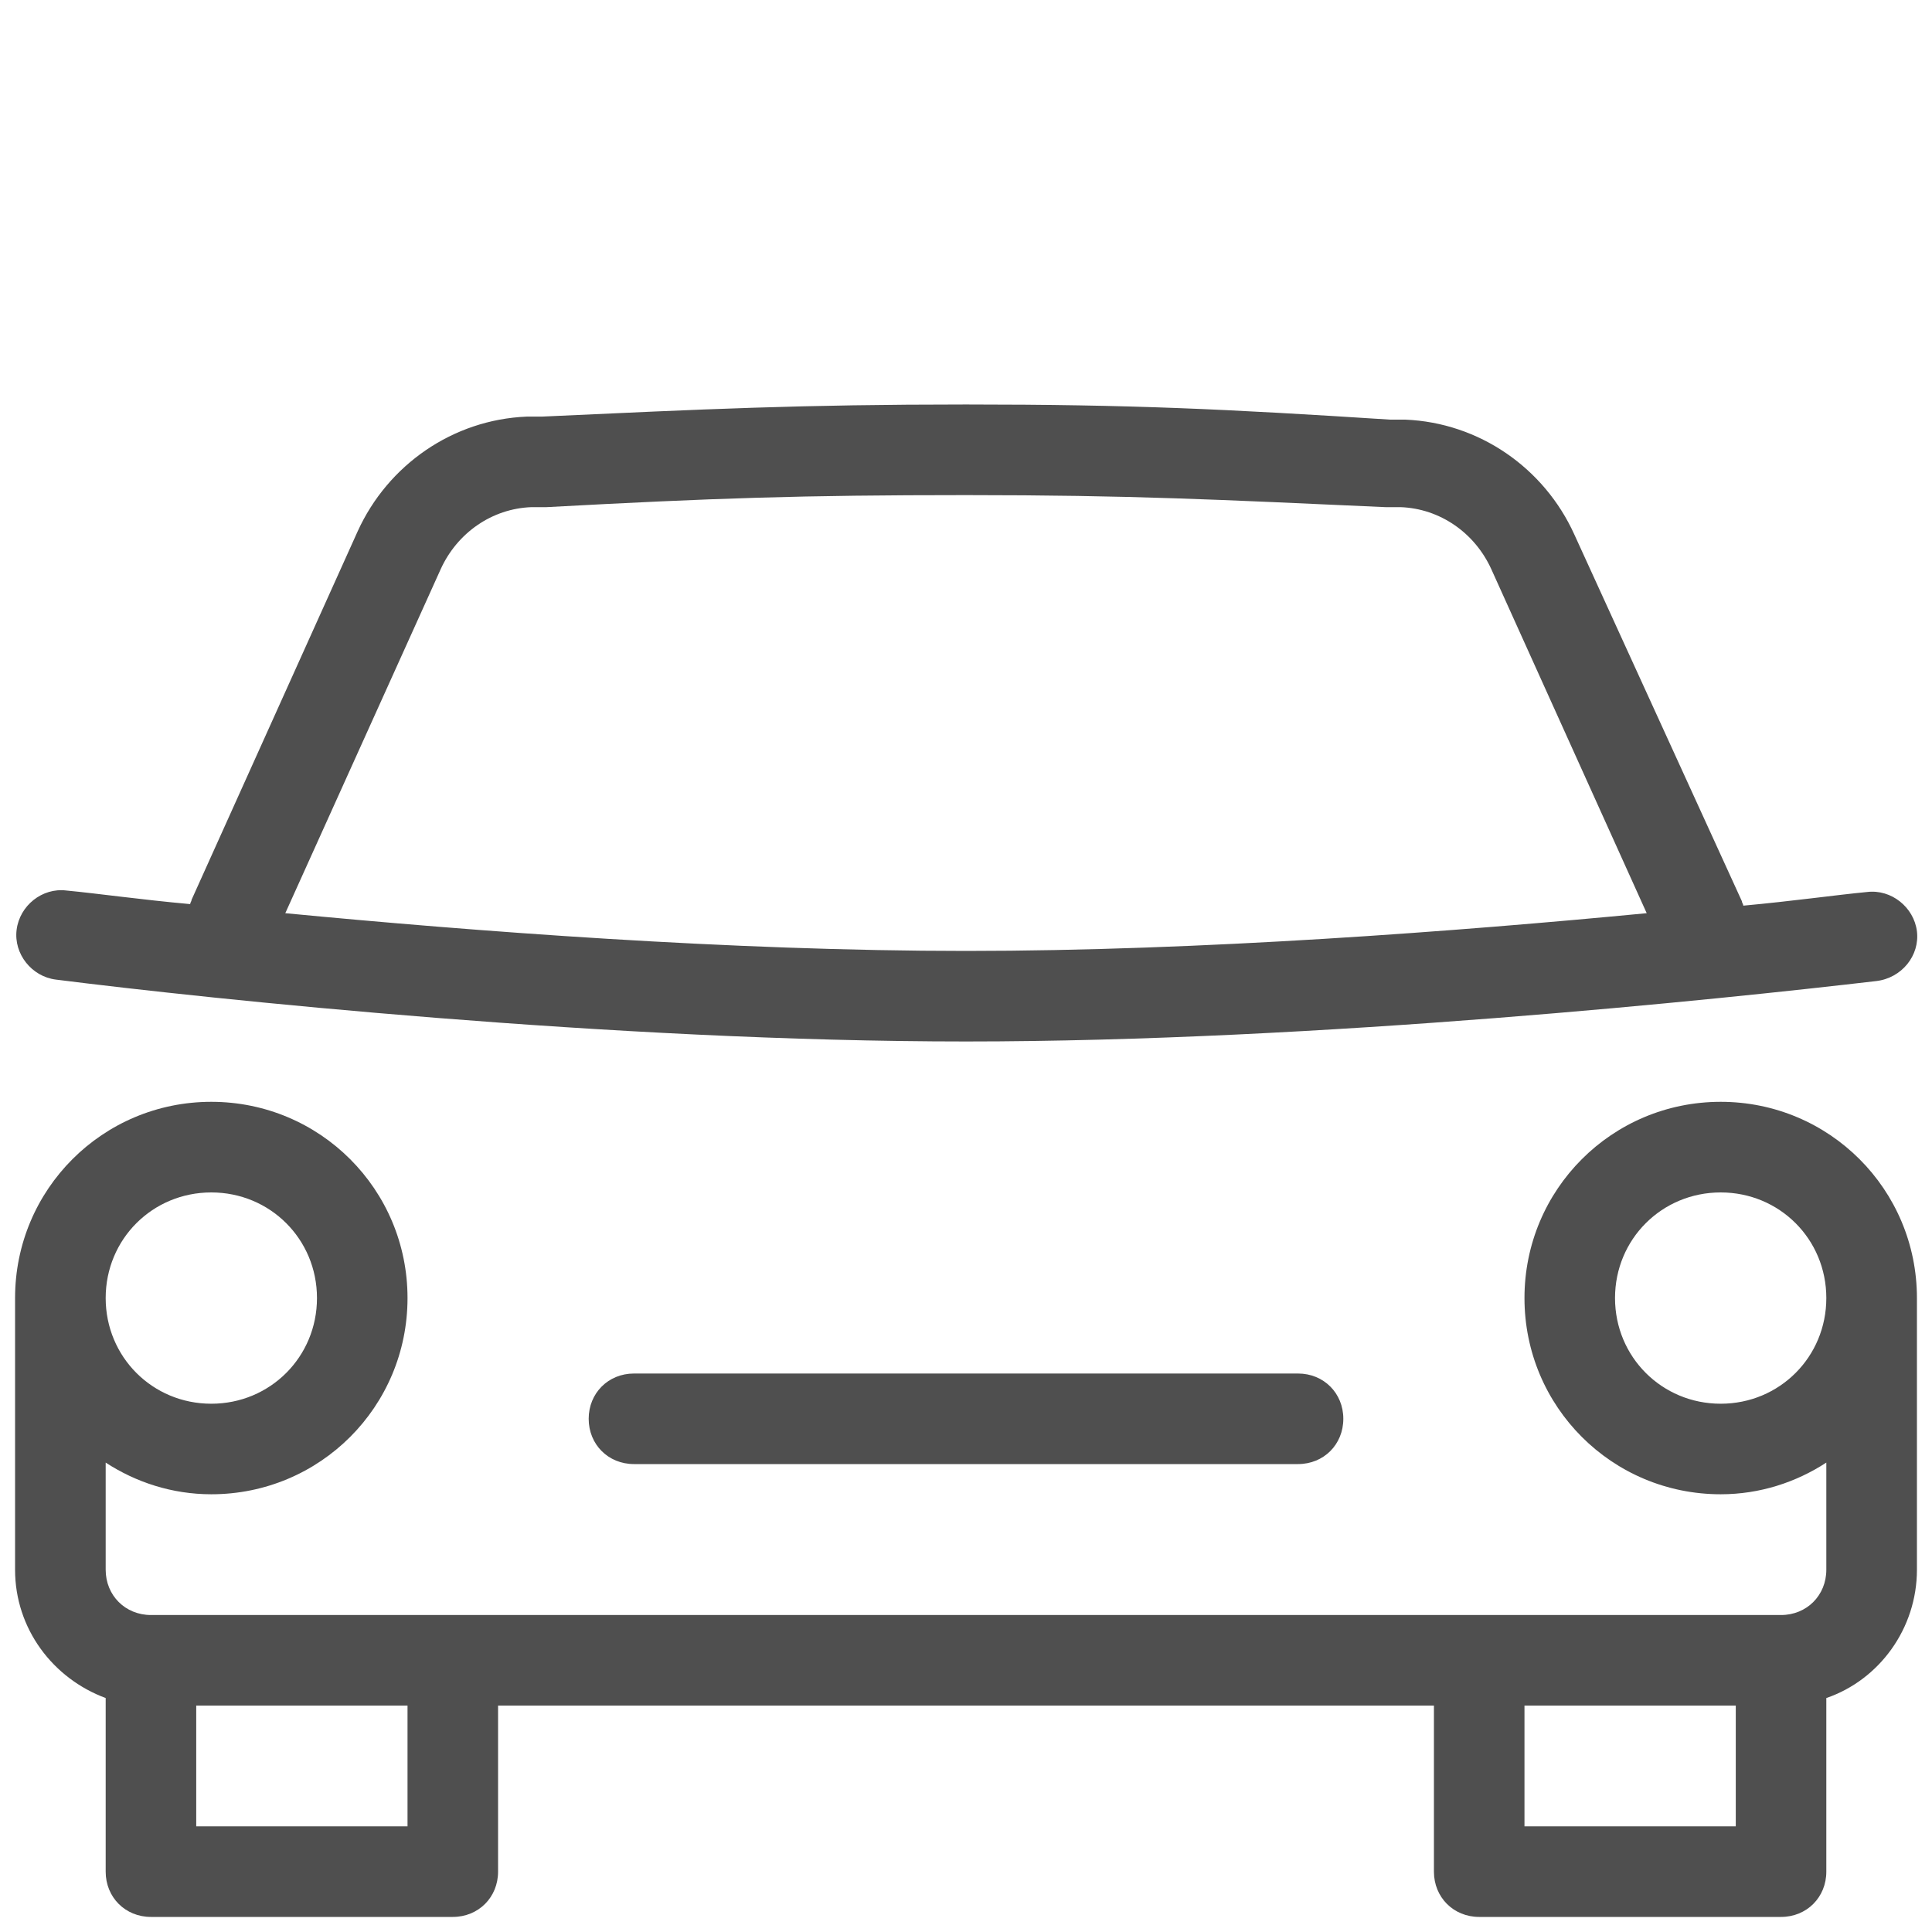
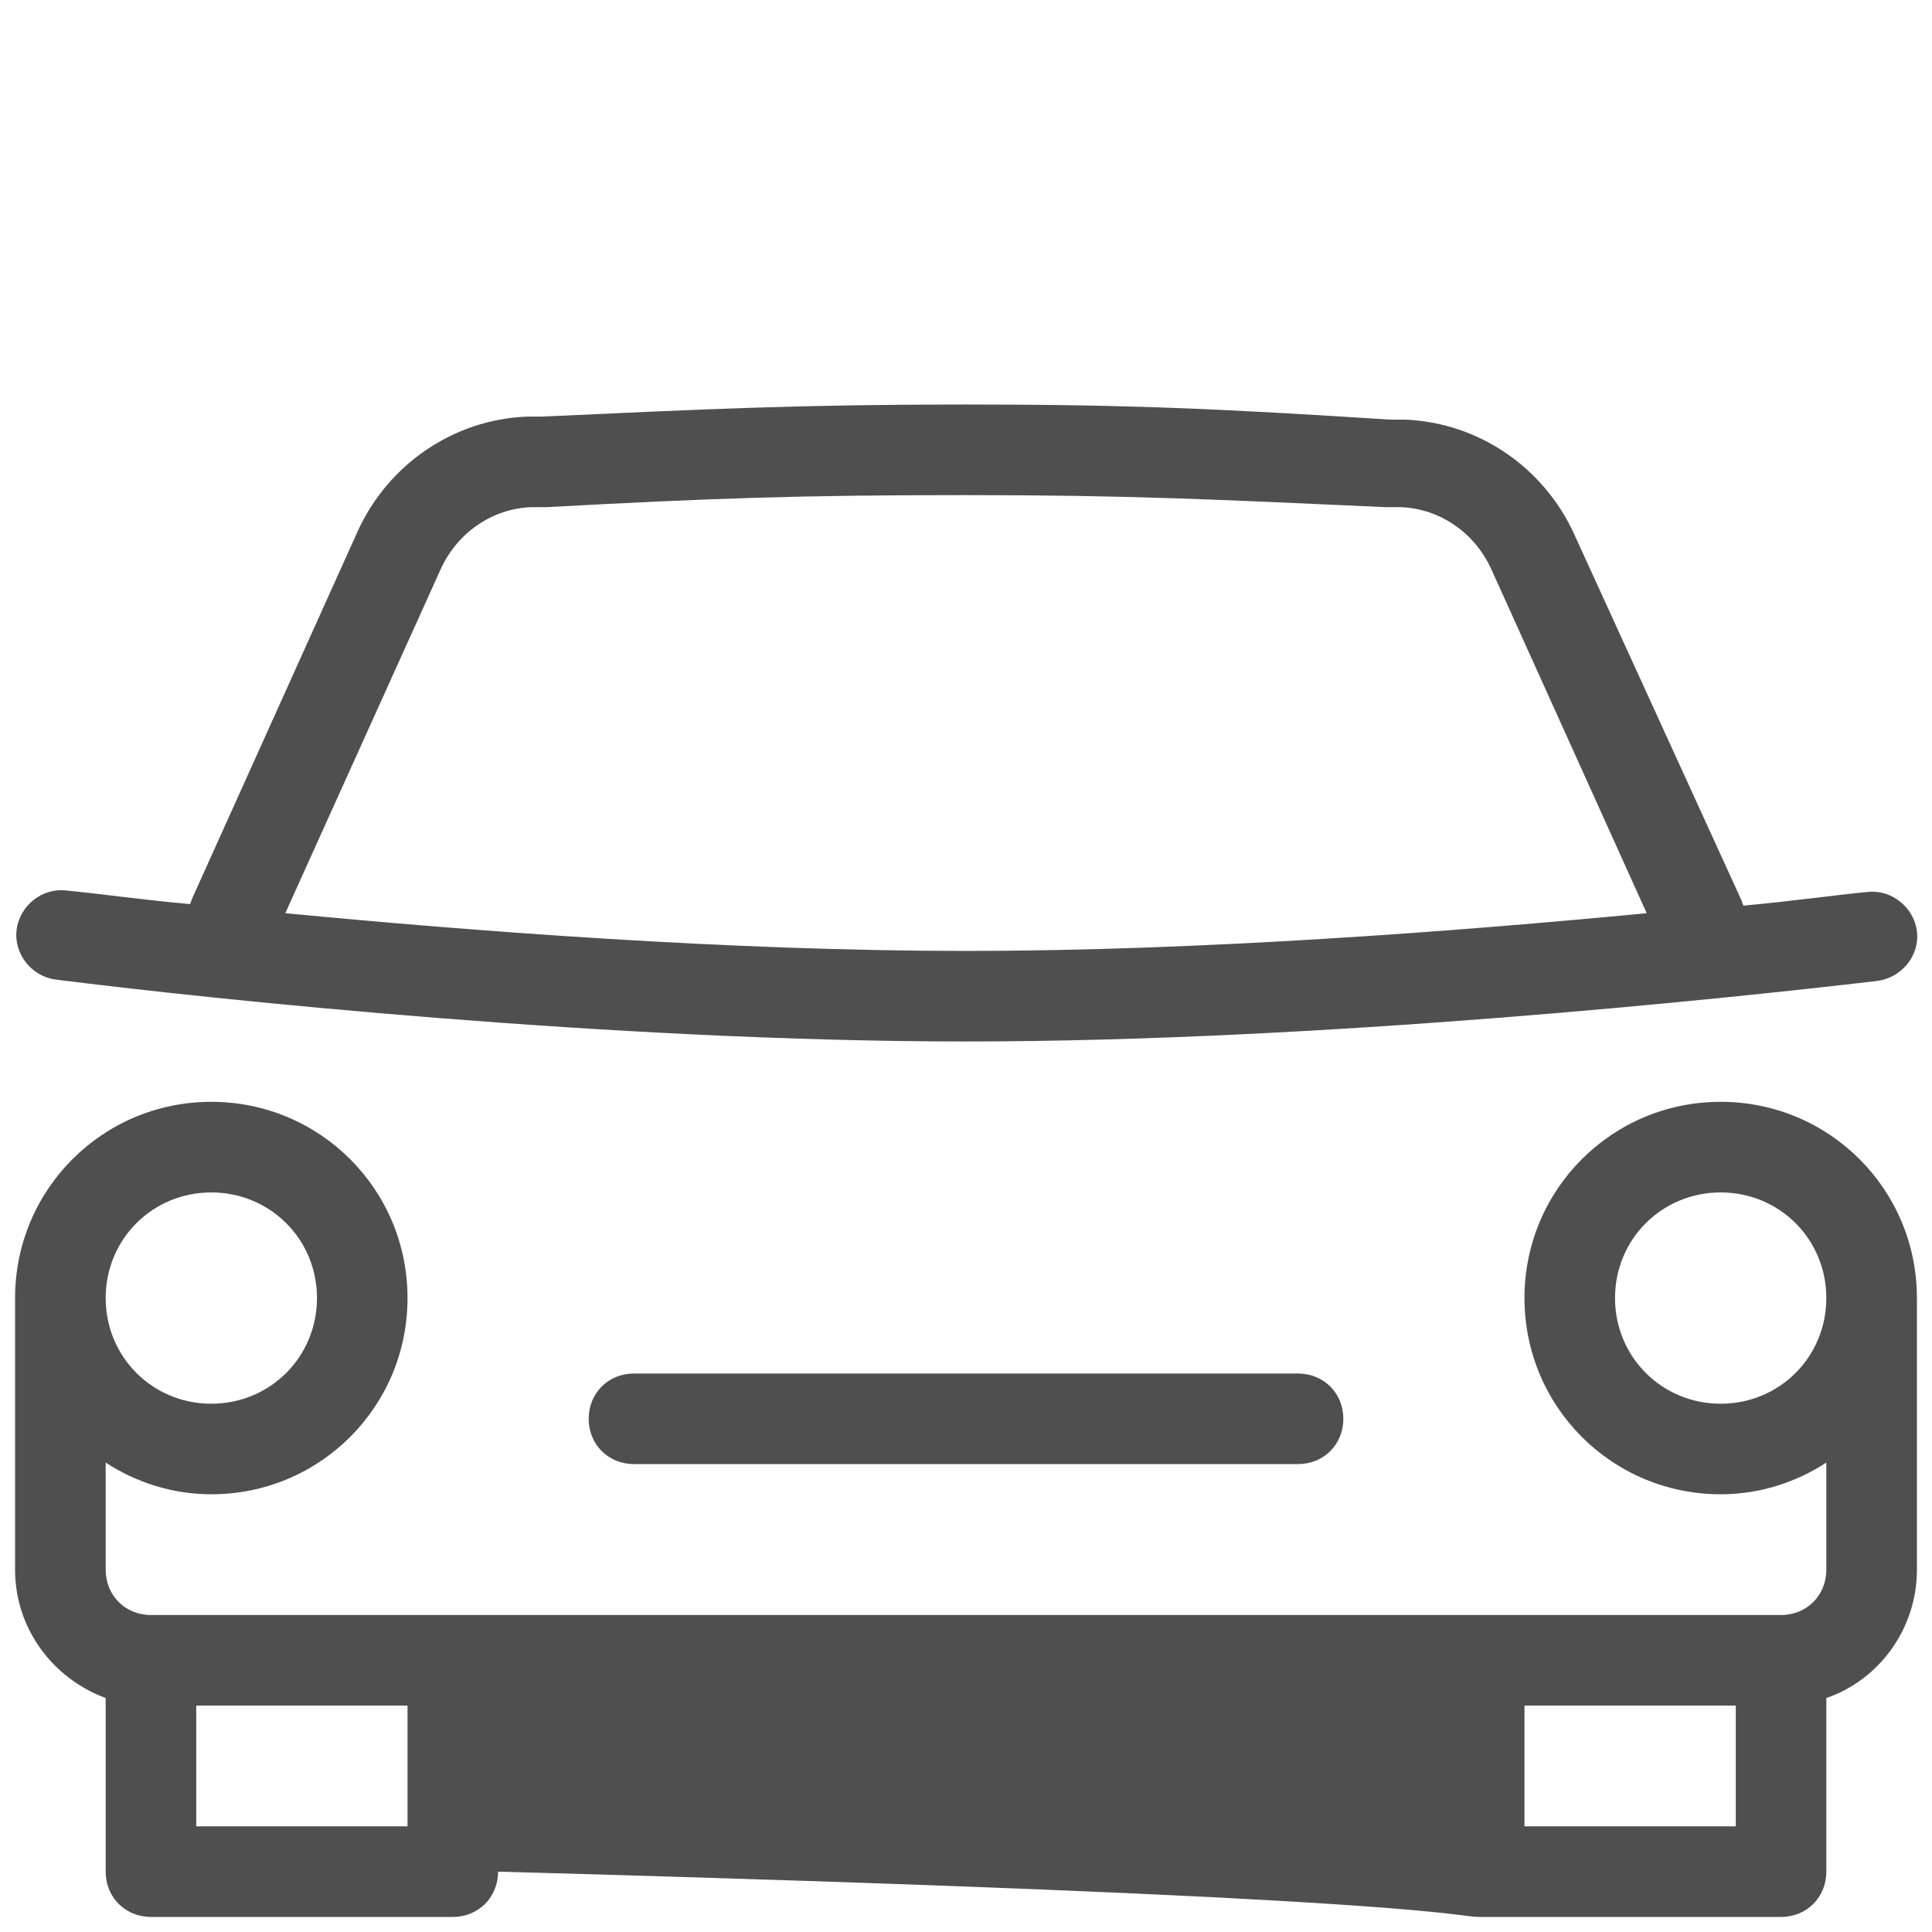
<svg xmlns="http://www.w3.org/2000/svg" width="30" height="30" viewBox="0 0 30 30" fill="none">
-   <path d="M15 6.281C12.422 6.281 10.969 6.352 8.414 6.469H8.18C7.031 6.516 6.023 7.219 5.554 8.25L2.976 13.969C2.976 13.992 2.953 14.016 2.953 14.039C2.18 13.969 1.524 13.875 1.031 13.828C0.656 13.781 0.305 14.062 0.258 14.438C0.211 14.812 0.492 15.164 0.867 15.211C3.281 15.516 9.516 16.172 15 16.172C20.484 16.172 26.719 15.516 29.133 15.234C29.531 15.188 29.812 14.836 29.766 14.461C29.719 14.086 29.367 13.805 28.992 13.851C28.5 13.898 27.844 13.992 27.07 14.063C27.07 14.039 27.047 14.015 27.047 13.992L24.445 8.297C23.977 7.266 22.969 6.563 21.82 6.516H21.586C19.031 6.352 17.578 6.281 15 6.281ZM15 7.688C17.555 7.688 18.914 7.758 21.516 7.875H21.75C22.36 7.898 22.899 8.273 23.156 8.836L25.57 14.18C22.64 14.461 18.656 14.766 15 14.766C11.344 14.766 7.359 14.461 4.43 14.18L6.844 8.836C7.101 8.273 7.64 7.898 8.25 7.875H8.484C11.086 7.734 12.445 7.688 15 7.688ZM3.281 17.109C1.594 17.109 0.234 18.469 0.234 20.156V24.375C0.234 25.289 0.82 26.063 1.641 26.367V29.063C1.641 29.461 1.945 29.766 2.344 29.766H7.031C7.43 29.766 7.734 29.461 7.734 29.063V26.484H22.266V29.063C22.266 29.461 22.57 29.766 22.969 29.766H27.656C28.055 29.766 28.359 29.461 28.359 29.063V26.367C29.18 26.086 29.766 25.289 29.766 24.375V20.156C29.766 18.469 28.406 17.109 26.719 17.109C25.031 17.109 23.672 18.469 23.672 20.156C23.672 21.844 25.031 23.203 26.719 23.203C27.328 23.203 27.891 23.016 28.359 22.711V24.375C28.359 24.773 28.055 25.078 27.656 25.078H2.344C1.945 25.078 1.641 24.773 1.641 24.375V22.711C2.109 23.016 2.672 23.203 3.281 23.203C4.969 23.203 6.328 21.844 6.328 20.156C6.328 18.469 4.969 17.109 3.281 17.109ZM3.281 18.516C4.195 18.516 4.922 19.242 4.922 20.156C4.922 21.07 4.195 21.797 3.281 21.797C2.367 21.797 1.641 21.07 1.641 20.156C1.641 19.242 2.367 18.516 3.281 18.516ZM26.719 18.516C27.633 18.516 28.359 19.242 28.359 20.156C28.359 21.07 27.633 21.797 26.719 21.797C25.805 21.797 25.078 21.07 25.078 20.156C25.078 19.242 25.805 18.516 26.719 18.516ZM9.844 21.328C9.445 21.328 9.141 21.633 9.141 22.031C9.141 22.43 9.445 22.734 9.844 22.734H20.156C20.555 22.734 20.859 22.43 20.859 22.031C20.859 21.633 20.555 21.328 20.156 21.328H9.844ZM3.047 26.484H6.328V28.359H3.047V26.484ZM23.672 26.484H26.953V28.359H23.672V26.484Z" fill="#4F4F4F" />
+   <path d="M15 6.281C12.422 6.281 10.969 6.352 8.414 6.469H8.18C7.031 6.516 6.023 7.219 5.554 8.25L2.976 13.969C2.976 13.992 2.953 14.016 2.953 14.039C2.18 13.969 1.524 13.875 1.031 13.828C0.656 13.781 0.305 14.062 0.258 14.438C0.211 14.812 0.492 15.164 0.867 15.211C3.281 15.516 9.516 16.172 15 16.172C20.484 16.172 26.719 15.516 29.133 15.234C29.531 15.188 29.812 14.836 29.766 14.461C29.719 14.086 29.367 13.805 28.992 13.851C28.5 13.898 27.844 13.992 27.07 14.063C27.07 14.039 27.047 14.015 27.047 13.992L24.445 8.297C23.977 7.266 22.969 6.563 21.82 6.516H21.586C19.031 6.352 17.578 6.281 15 6.281ZM15 7.688C17.555 7.688 18.914 7.758 21.516 7.875H21.75C22.36 7.898 22.899 8.273 23.156 8.836L25.57 14.18C22.64 14.461 18.656 14.766 15 14.766C11.344 14.766 7.359 14.461 4.43 14.18L6.844 8.836C7.101 8.273 7.64 7.898 8.25 7.875H8.484C11.086 7.734 12.445 7.688 15 7.688ZM3.281 17.109C1.594 17.109 0.234 18.469 0.234 20.156V24.375C0.234 25.289 0.82 26.063 1.641 26.367V29.063C1.641 29.461 1.945 29.766 2.344 29.766H7.031C7.43 29.766 7.734 29.461 7.734 29.063V26.484V29.063C22.266 29.461 22.57 29.766 22.969 29.766H27.656C28.055 29.766 28.359 29.461 28.359 29.063V26.367C29.18 26.086 29.766 25.289 29.766 24.375V20.156C29.766 18.469 28.406 17.109 26.719 17.109C25.031 17.109 23.672 18.469 23.672 20.156C23.672 21.844 25.031 23.203 26.719 23.203C27.328 23.203 27.891 23.016 28.359 22.711V24.375C28.359 24.773 28.055 25.078 27.656 25.078H2.344C1.945 25.078 1.641 24.773 1.641 24.375V22.711C2.109 23.016 2.672 23.203 3.281 23.203C4.969 23.203 6.328 21.844 6.328 20.156C6.328 18.469 4.969 17.109 3.281 17.109ZM3.281 18.516C4.195 18.516 4.922 19.242 4.922 20.156C4.922 21.07 4.195 21.797 3.281 21.797C2.367 21.797 1.641 21.07 1.641 20.156C1.641 19.242 2.367 18.516 3.281 18.516ZM26.719 18.516C27.633 18.516 28.359 19.242 28.359 20.156C28.359 21.07 27.633 21.797 26.719 21.797C25.805 21.797 25.078 21.07 25.078 20.156C25.078 19.242 25.805 18.516 26.719 18.516ZM9.844 21.328C9.445 21.328 9.141 21.633 9.141 22.031C9.141 22.43 9.445 22.734 9.844 22.734H20.156C20.555 22.734 20.859 22.43 20.859 22.031C20.859 21.633 20.555 21.328 20.156 21.328H9.844ZM3.047 26.484H6.328V28.359H3.047V26.484ZM23.672 26.484H26.953V28.359H23.672V26.484Z" fill="#4F4F4F" />
</svg>